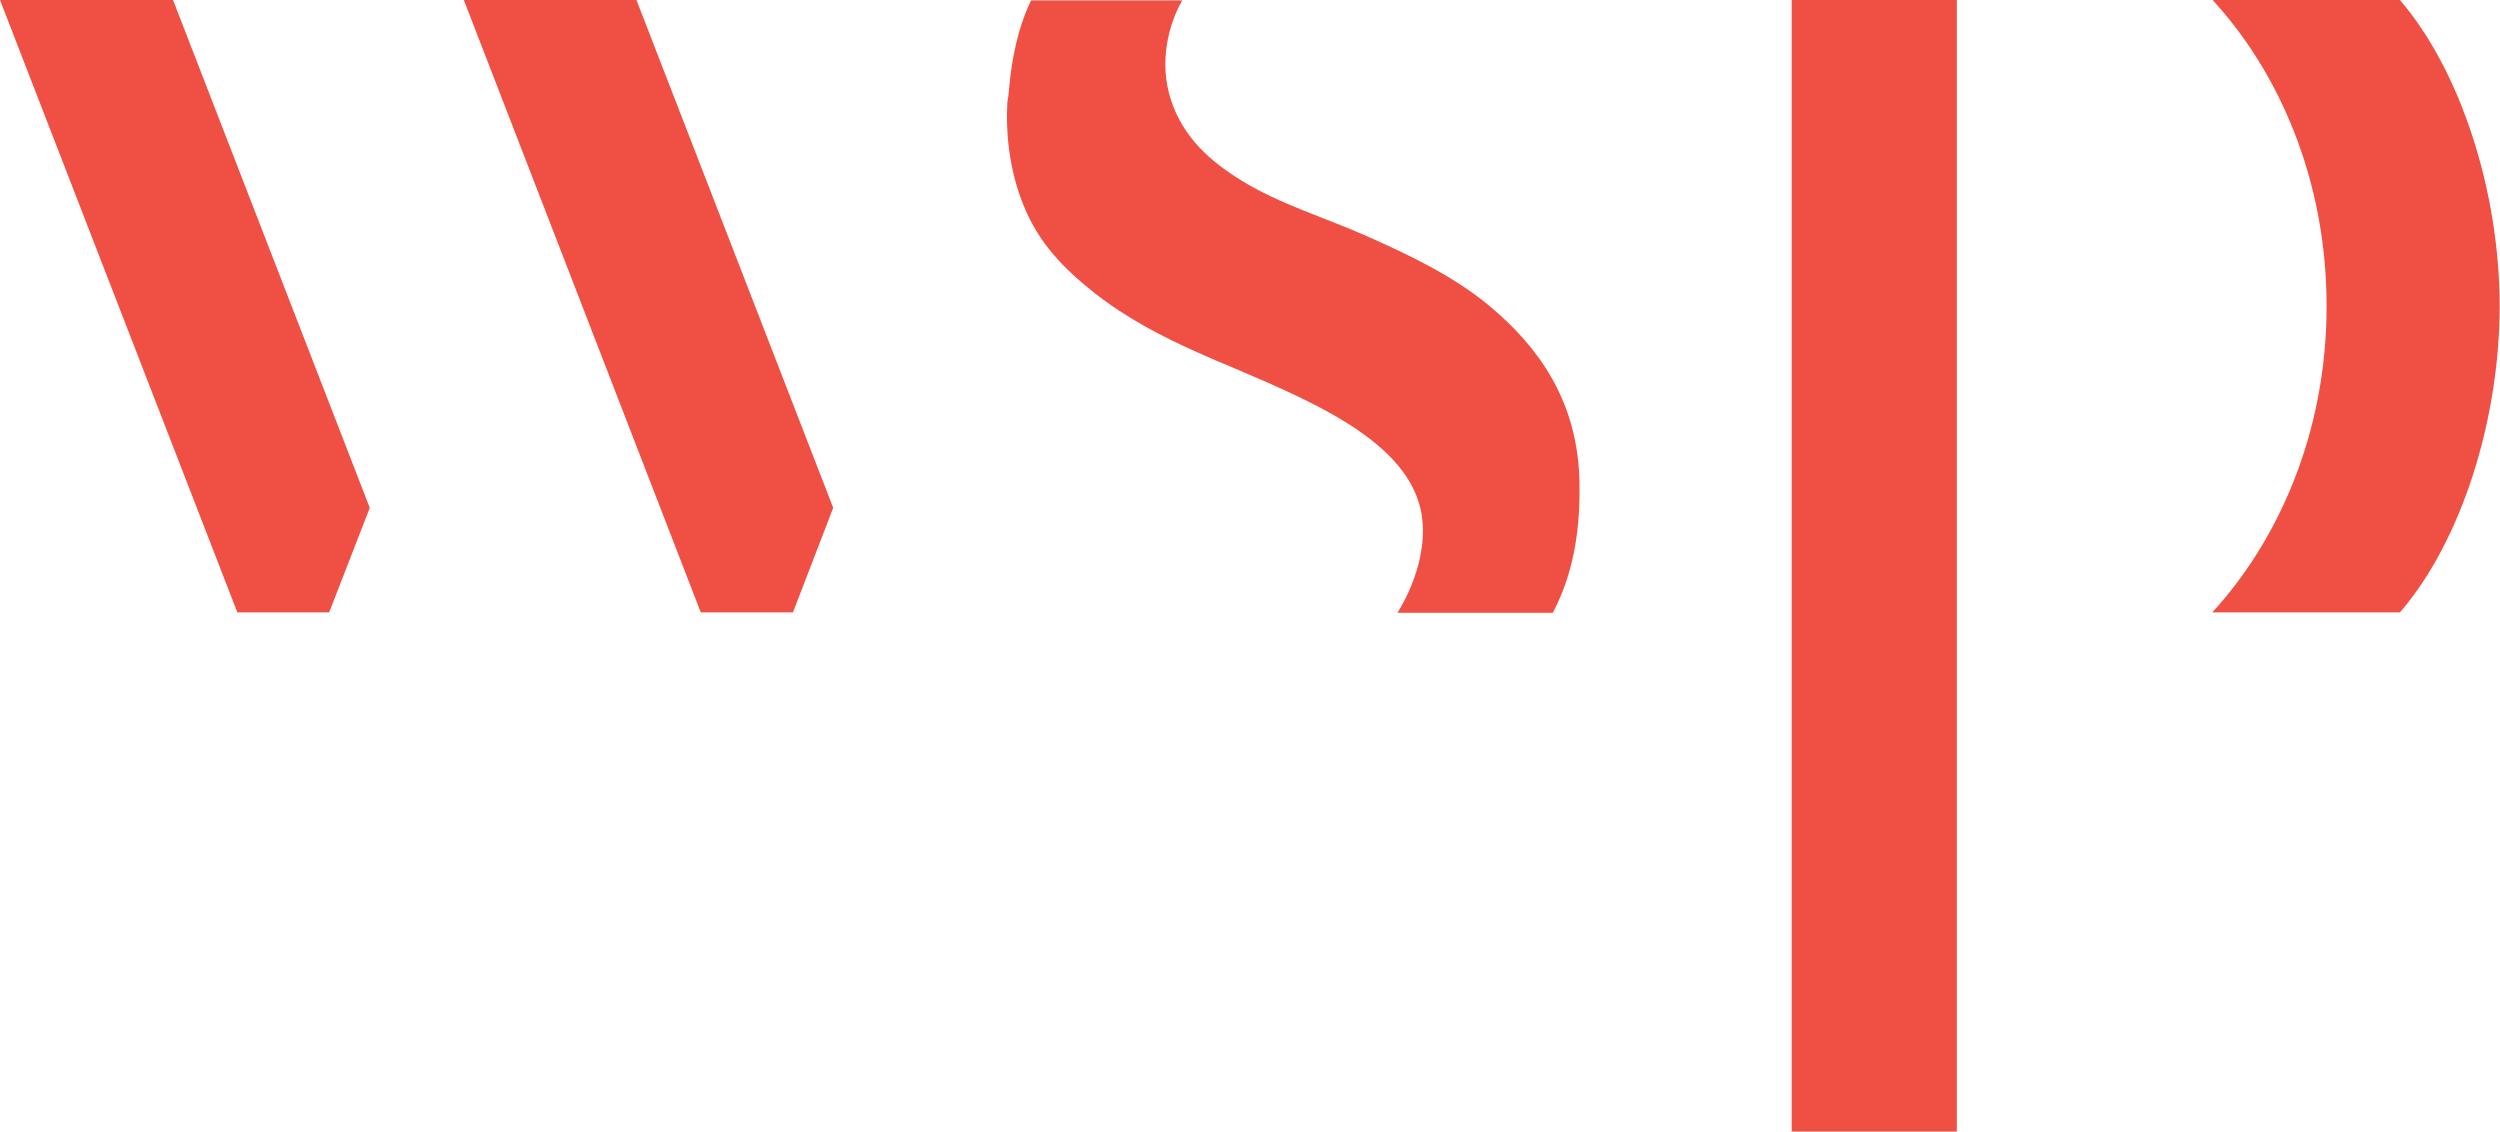
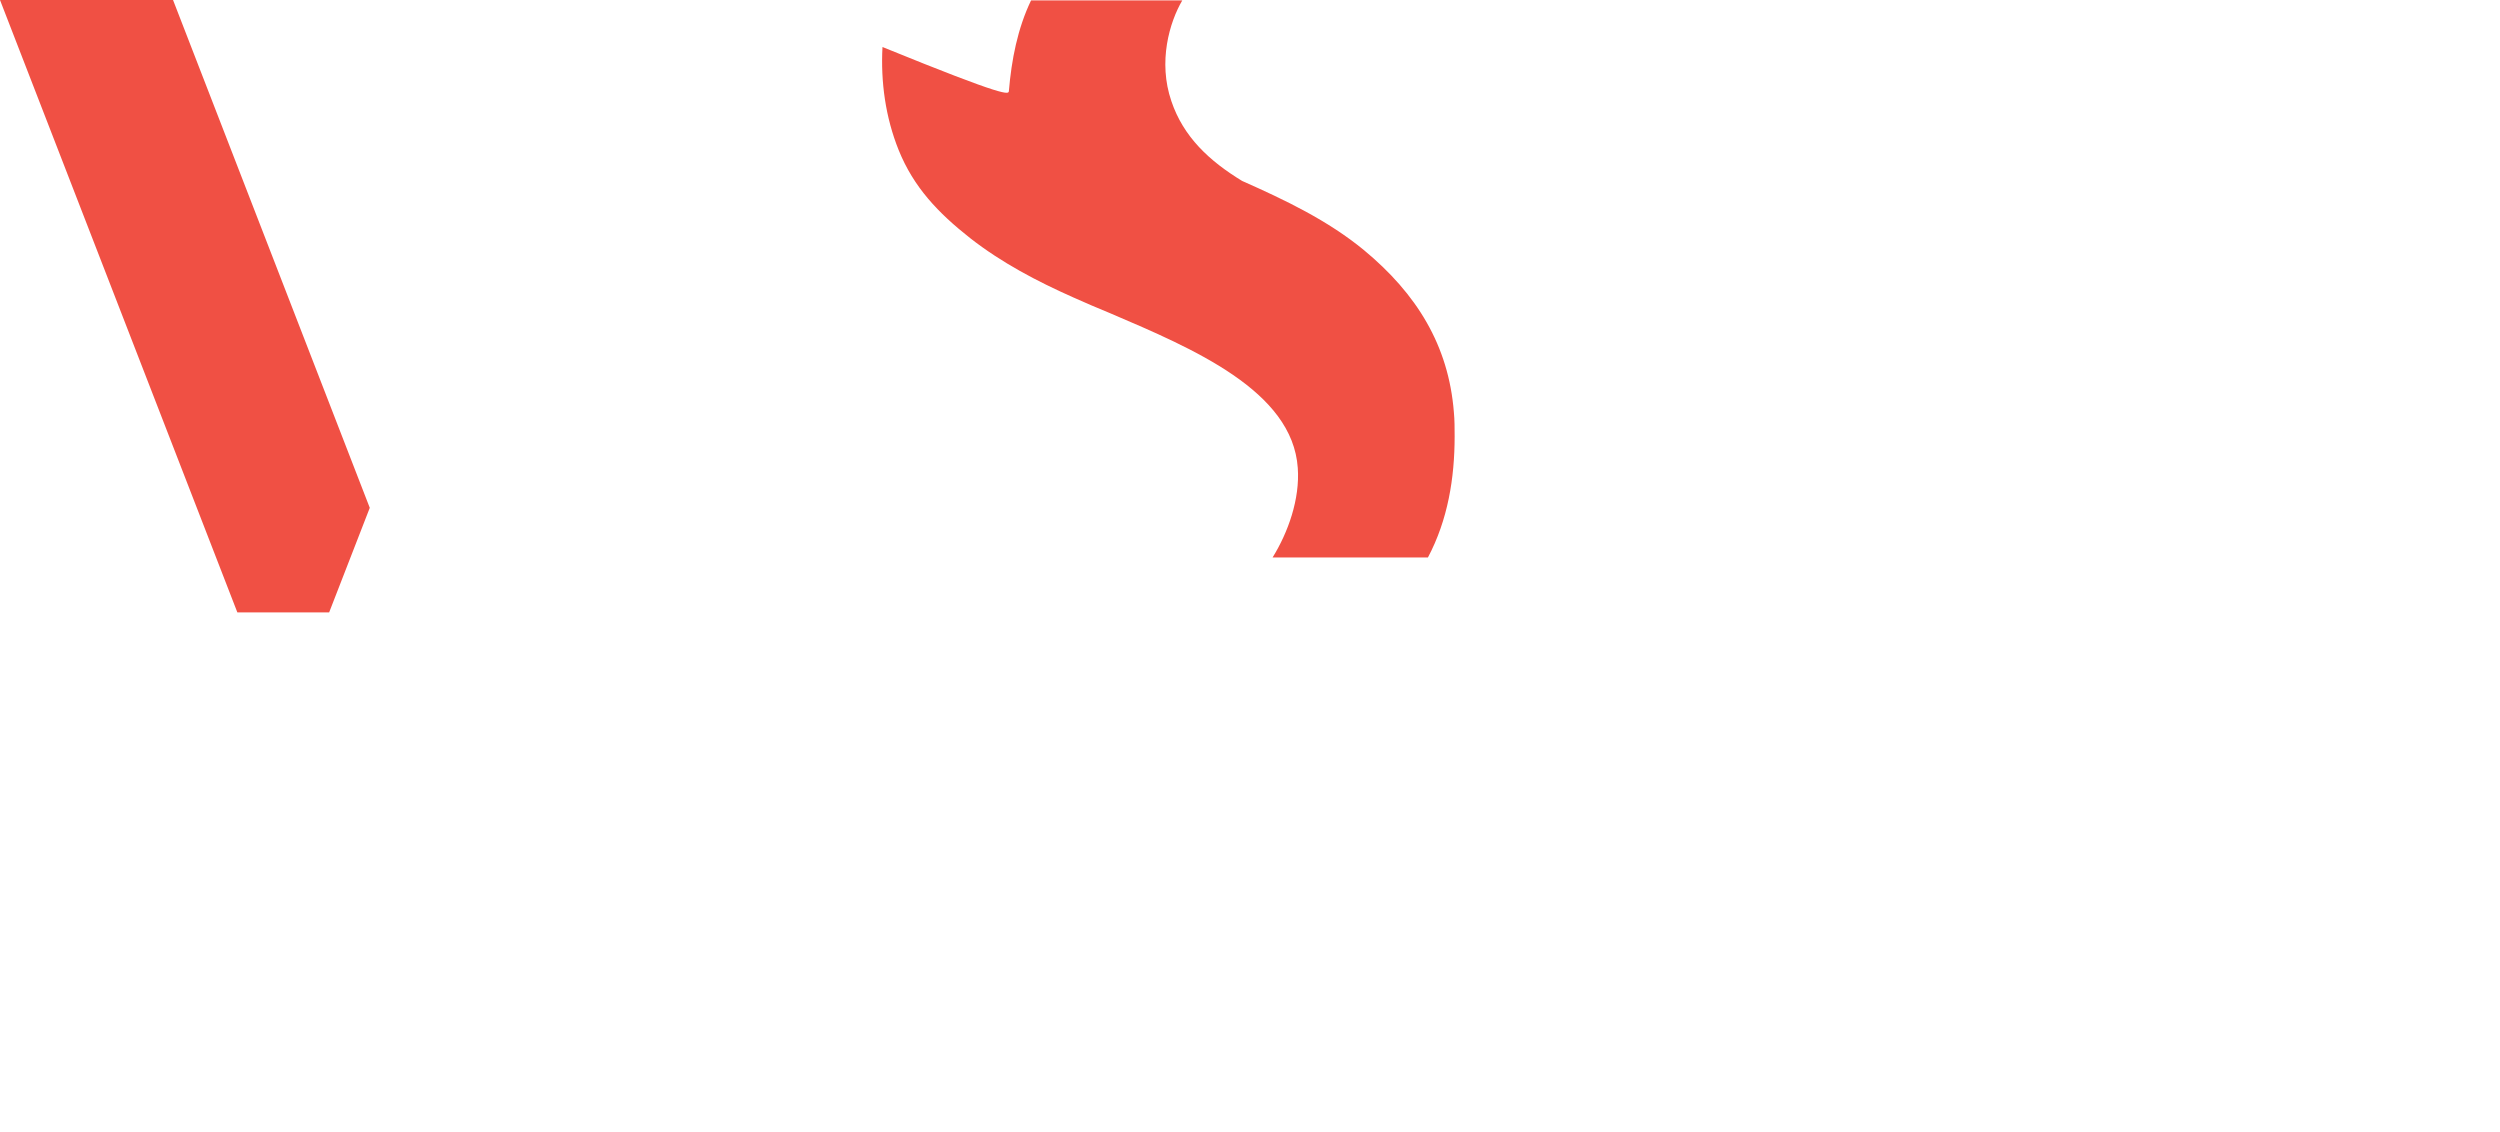
<svg xmlns="http://www.w3.org/2000/svg" xmlns:xlink="http://www.w3.org/1999/xlink" version="1.1" id="svg-logo-wsp" x="0px" y="0px" viewBox="0 0 664.6 300.8" style="enable-background:new 0 0 664.6 300.8;" xml:space="preserve">
  <style type="text/css">
	.st0{clip-path:url(#SVGID_2_);fill:#F05044;}
</style>
  <g>
    <defs>
      <rect id="SVGID_1_" width="664.6" height="300.8" />
    </defs>
    <clipPath id="SVGID_2_">
      <use xlink:href="#SVGID_1_" style="overflow:visible;" />
    </clipPath>
-     <path class="st0" d="M618.5,81.3c0-34.1-13.1-62.6-30.3-81.3h49.8c16.3,19,26.5,51.2,26.5,81.3v0.1c0,30.1-10.1,62.4-26.5,81.4   h-49.9c17.2-18.7,30.4-47.2,30.4-81.4V81.3z" />
    <polygon class="st0" points="46,0 0,0 63.1,162.8 87.5,162.8 98.3,135  " />
-     <polygon class="st0" points="169.2,0 123.3,0 186.3,162.8 210.8,162.8 221.5,135  " />
-     <polygon class="st0" points="520.2,300.8 520.2,147.6 520.2,143.6 520.2,131.5 520.2,25.6 520.2,17.2 520.2,12.4 520.2,0 476.3,0    476.3,131.5 476.3,300.8  " />
-     <path class="st0" d="M268.2,24.2c0.7-8.3,2.3-16.6,5.9-24.1h40.2c-3.4,5.8-6.5,16.3-2.9,26.8c3.2,9.5,10.1,15.9,18.8,21.2   c10.3,6.3,22.2,9.8,33.2,14.7c11.5,5.1,22.8,10.5,32.4,18.4c14,11.6,22.5,25.3,23.9,43.1c0.2,2.1,0.2,4.3,0.2,6.4   c0,11.1-1.8,22.2-7.1,32.2h-41.3c4.1-6.6,7.3-15.5,6.7-23.8c-1.4-20.5-27.8-31.7-49.8-41.1c-3.4-1.4-6.7-2.8-9.8-4.2   c-9.7-4.3-19.2-9.3-27.5-15.8c-8.5-6.7-15-13.5-19-23.4c-3.5-8.7-4.8-18.1-4.3-27.4C268,26.1,268.1,25.1,268.2,24.2" />
+     <path class="st0" d="M268.2,24.2c0.7-8.3,2.3-16.6,5.9-24.1h40.2c-3.4,5.8-6.5,16.3-2.9,26.8c3.2,9.5,10.1,15.9,18.8,21.2   c11.5,5.1,22.8,10.5,32.4,18.4c14,11.6,22.5,25.3,23.9,43.1c0.2,2.1,0.2,4.3,0.2,6.4   c0,11.1-1.8,22.2-7.1,32.2h-41.3c4.1-6.6,7.3-15.5,6.7-23.8c-1.4-20.5-27.8-31.7-49.8-41.1c-3.4-1.4-6.7-2.8-9.8-4.2   c-9.7-4.3-19.2-9.3-27.5-15.8c-8.5-6.7-15-13.5-19-23.4c-3.5-8.7-4.8-18.1-4.3-27.4C268,26.1,268.1,25.1,268.2,24.2" />
  </g>
</svg>